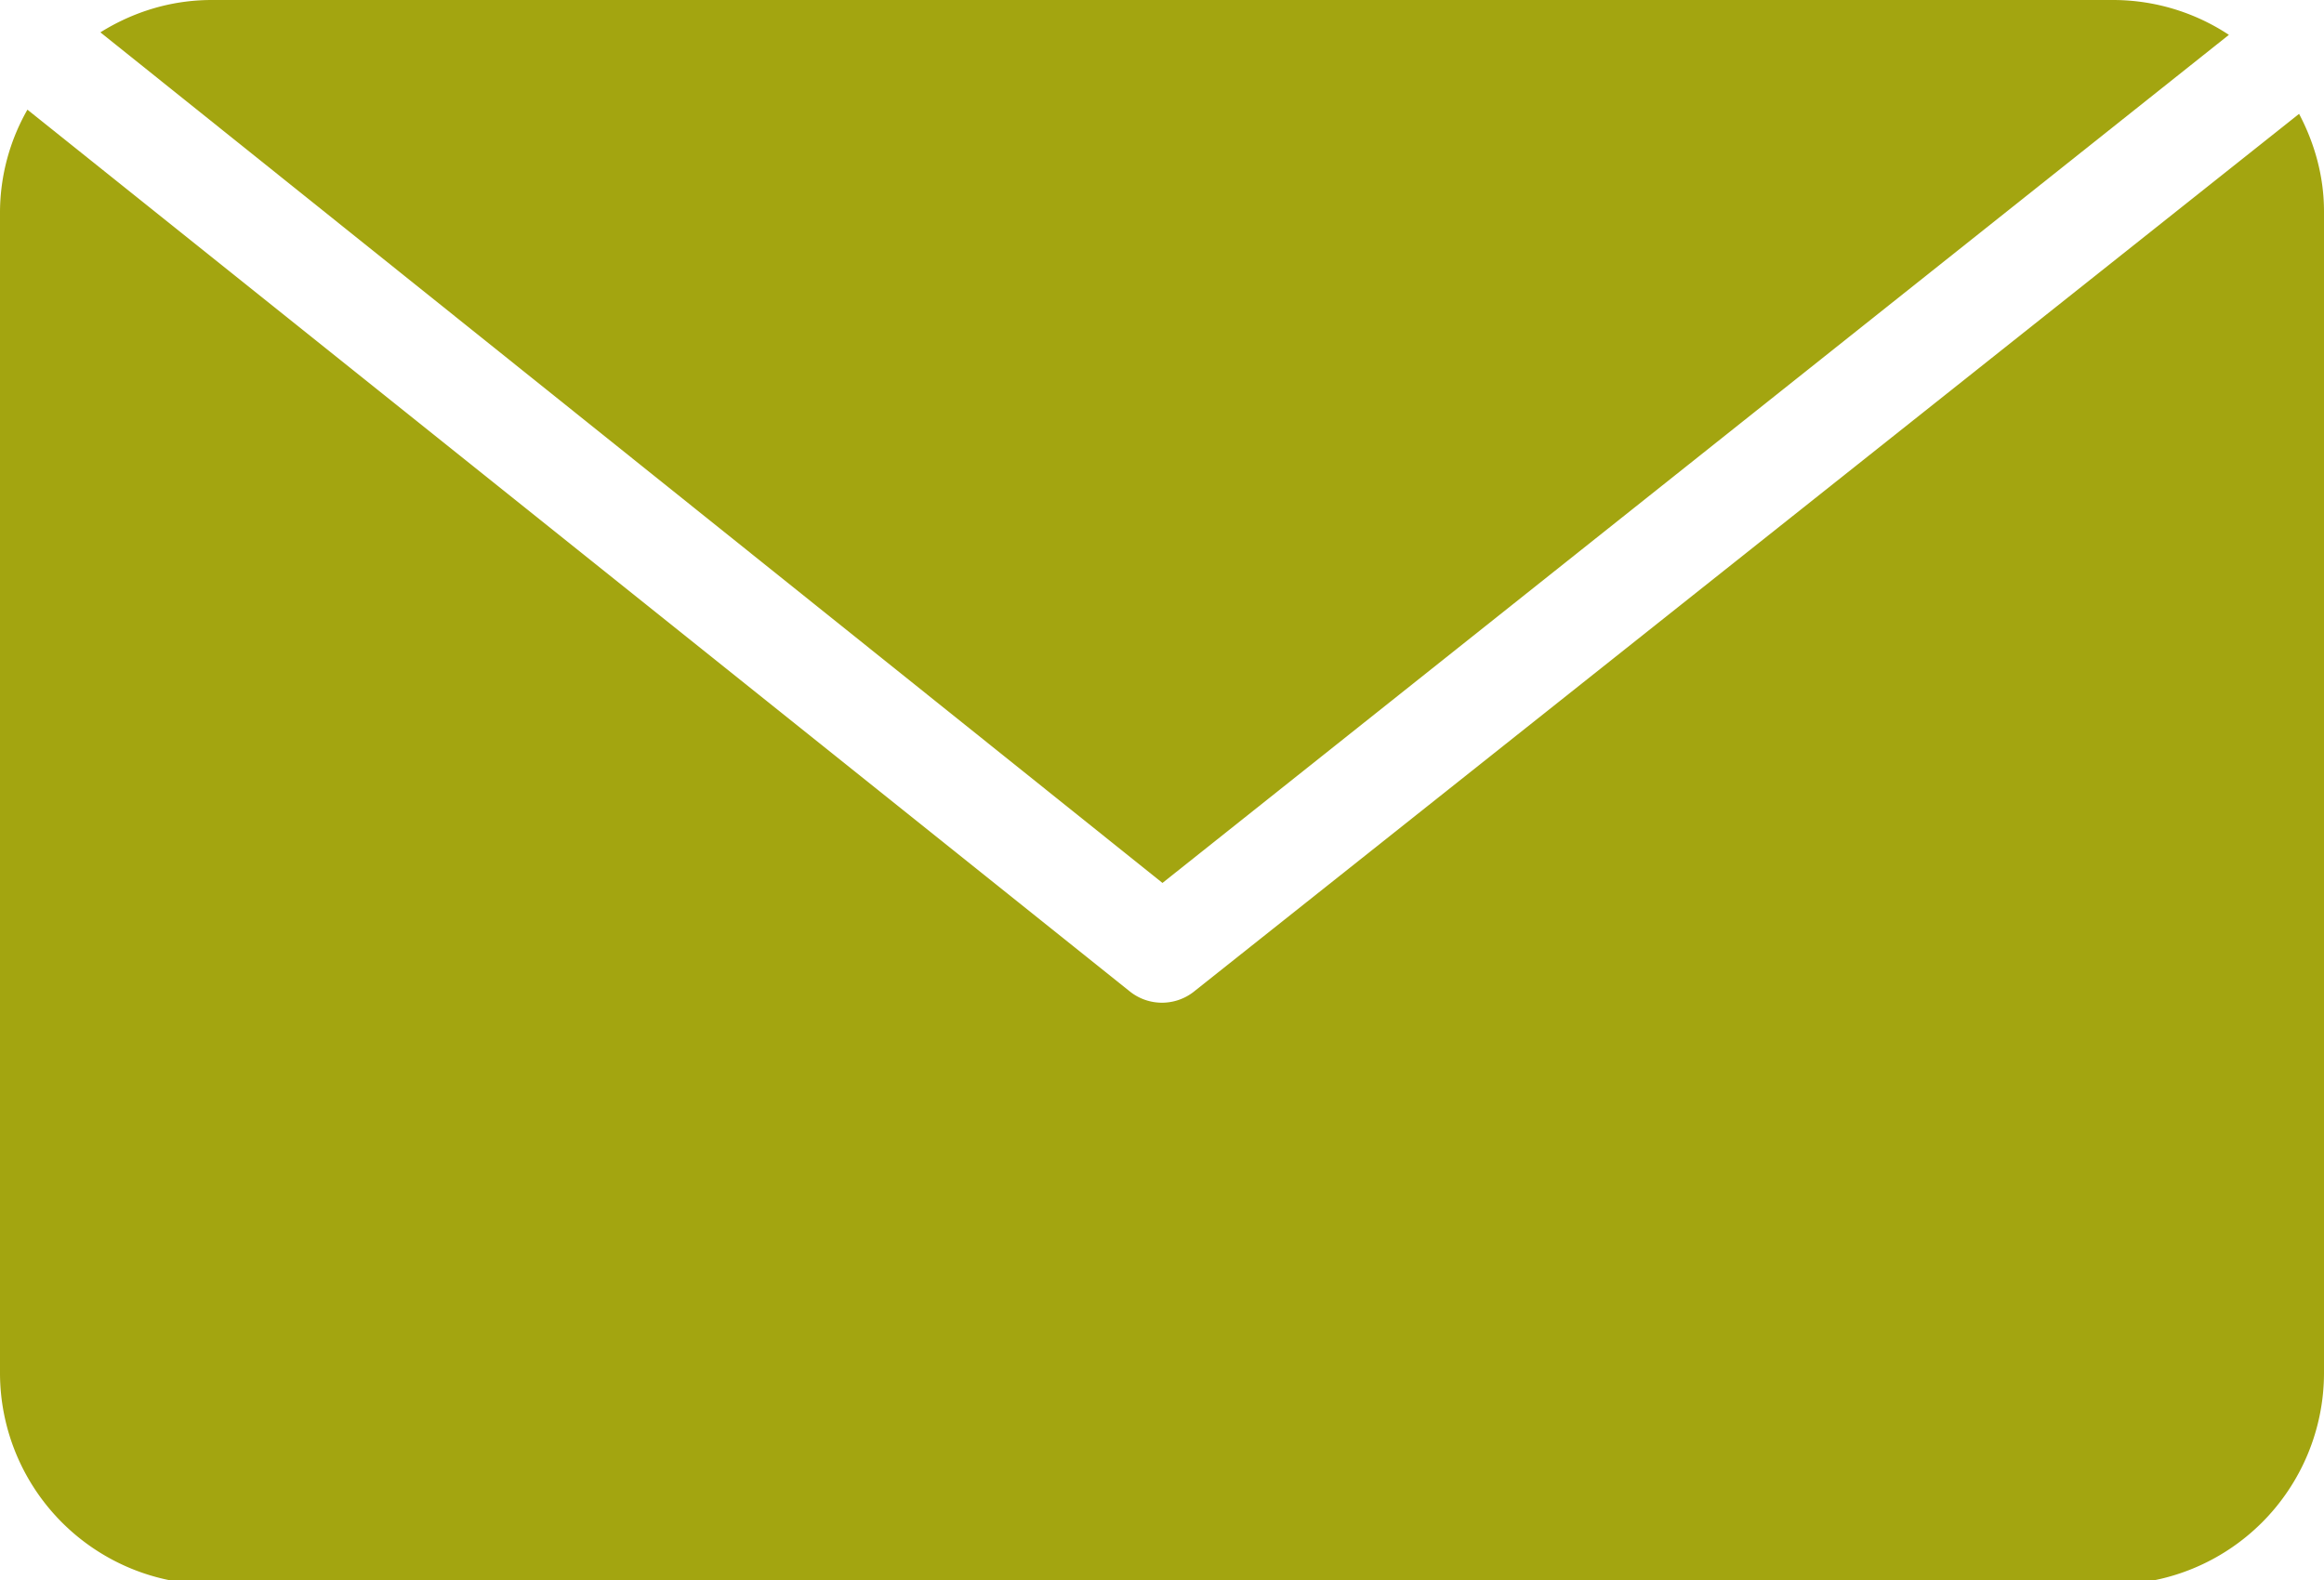
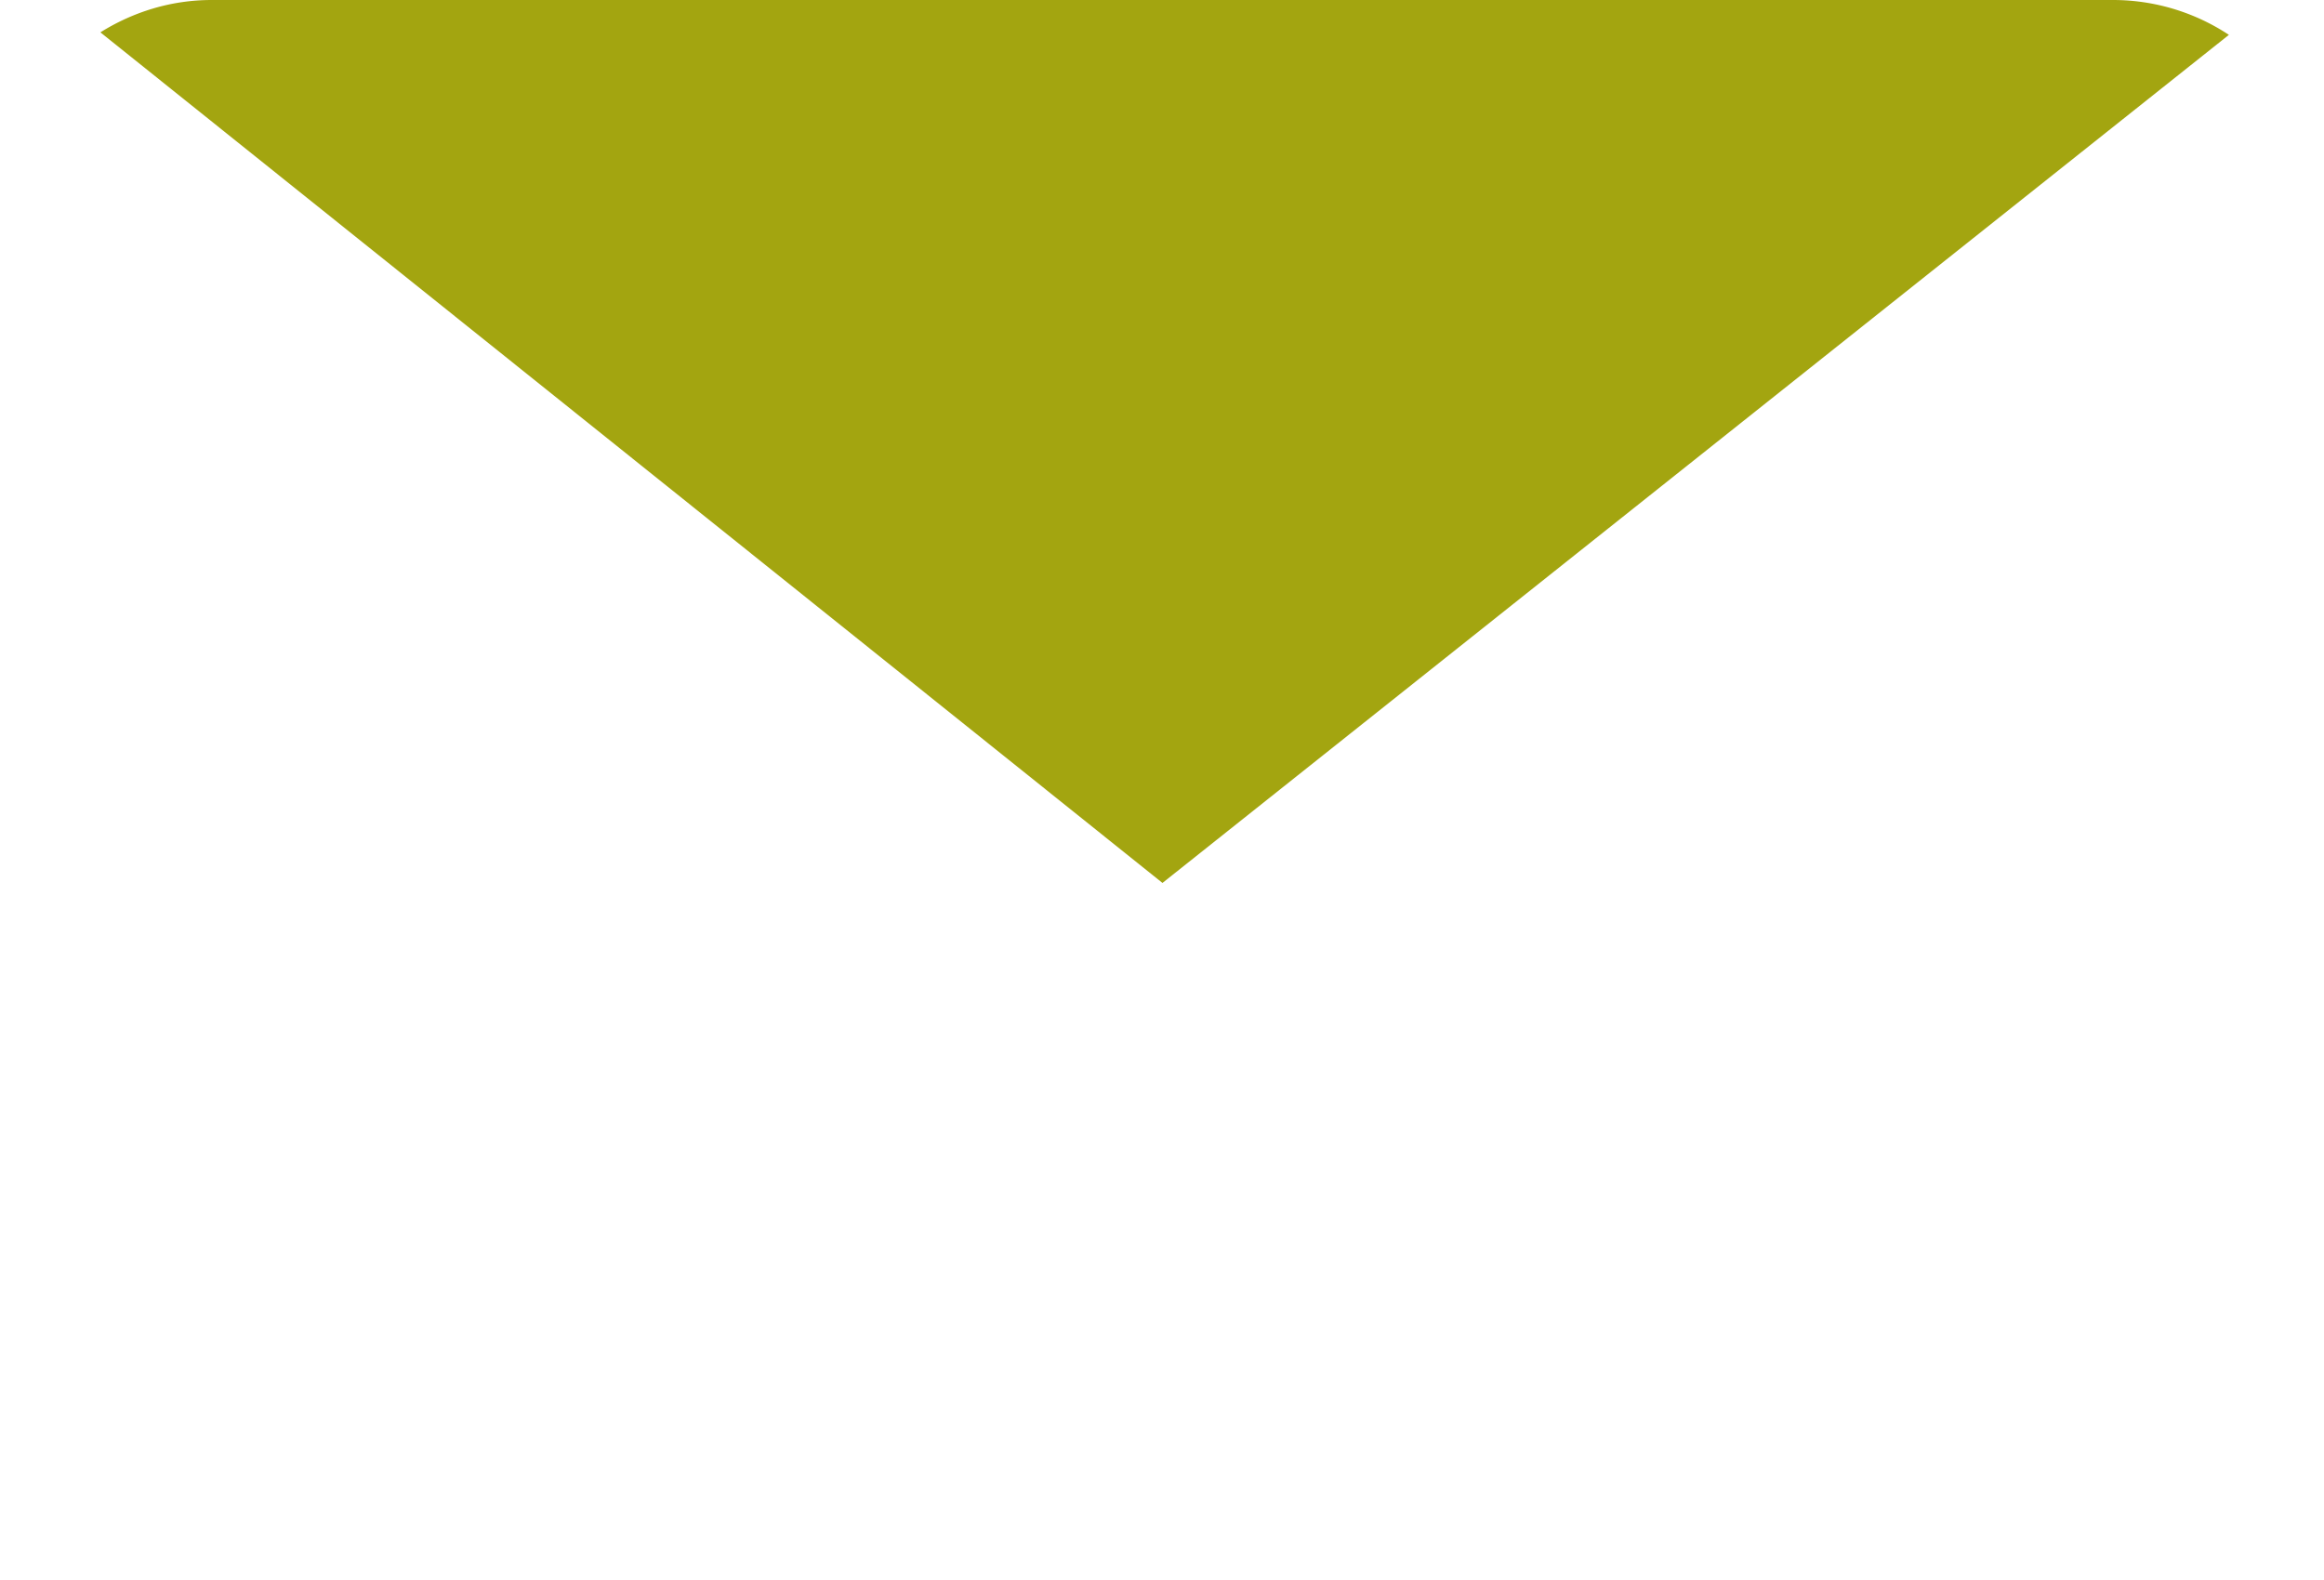
<svg xmlns="http://www.w3.org/2000/svg" width="25" height="17" viewBox="0 0 25 17">
  <g>
    <g clip-path="url(#clip-9F2E3008-28CD-9169-B80C-1FD0109ACAAF)">
      <g>
        <path fill="#a3a510" d="M12.505 9.5L23.977.375A2.261 2.261 0 0 0 22.73 0H2.277c-.44 0-.848.13-1.197.348z" />
      </g>
      <g>
-         <path fill="#a3a510" d="M24.732 1.225l-11.896 9.45a.554.554 0 0 1-.675-.002L.295 1.18A2.24 2.24 0 0 0 0 2.275v12.5a2.277 2.277 0 0 0 2.274 2.273h20.452A2.277 2.277 0 0 0 25 14.775v-12.5c0-.38-.102-.735-.268-1.05" />
-       </g>
+         </g>
    </g>
  </g>
</svg>